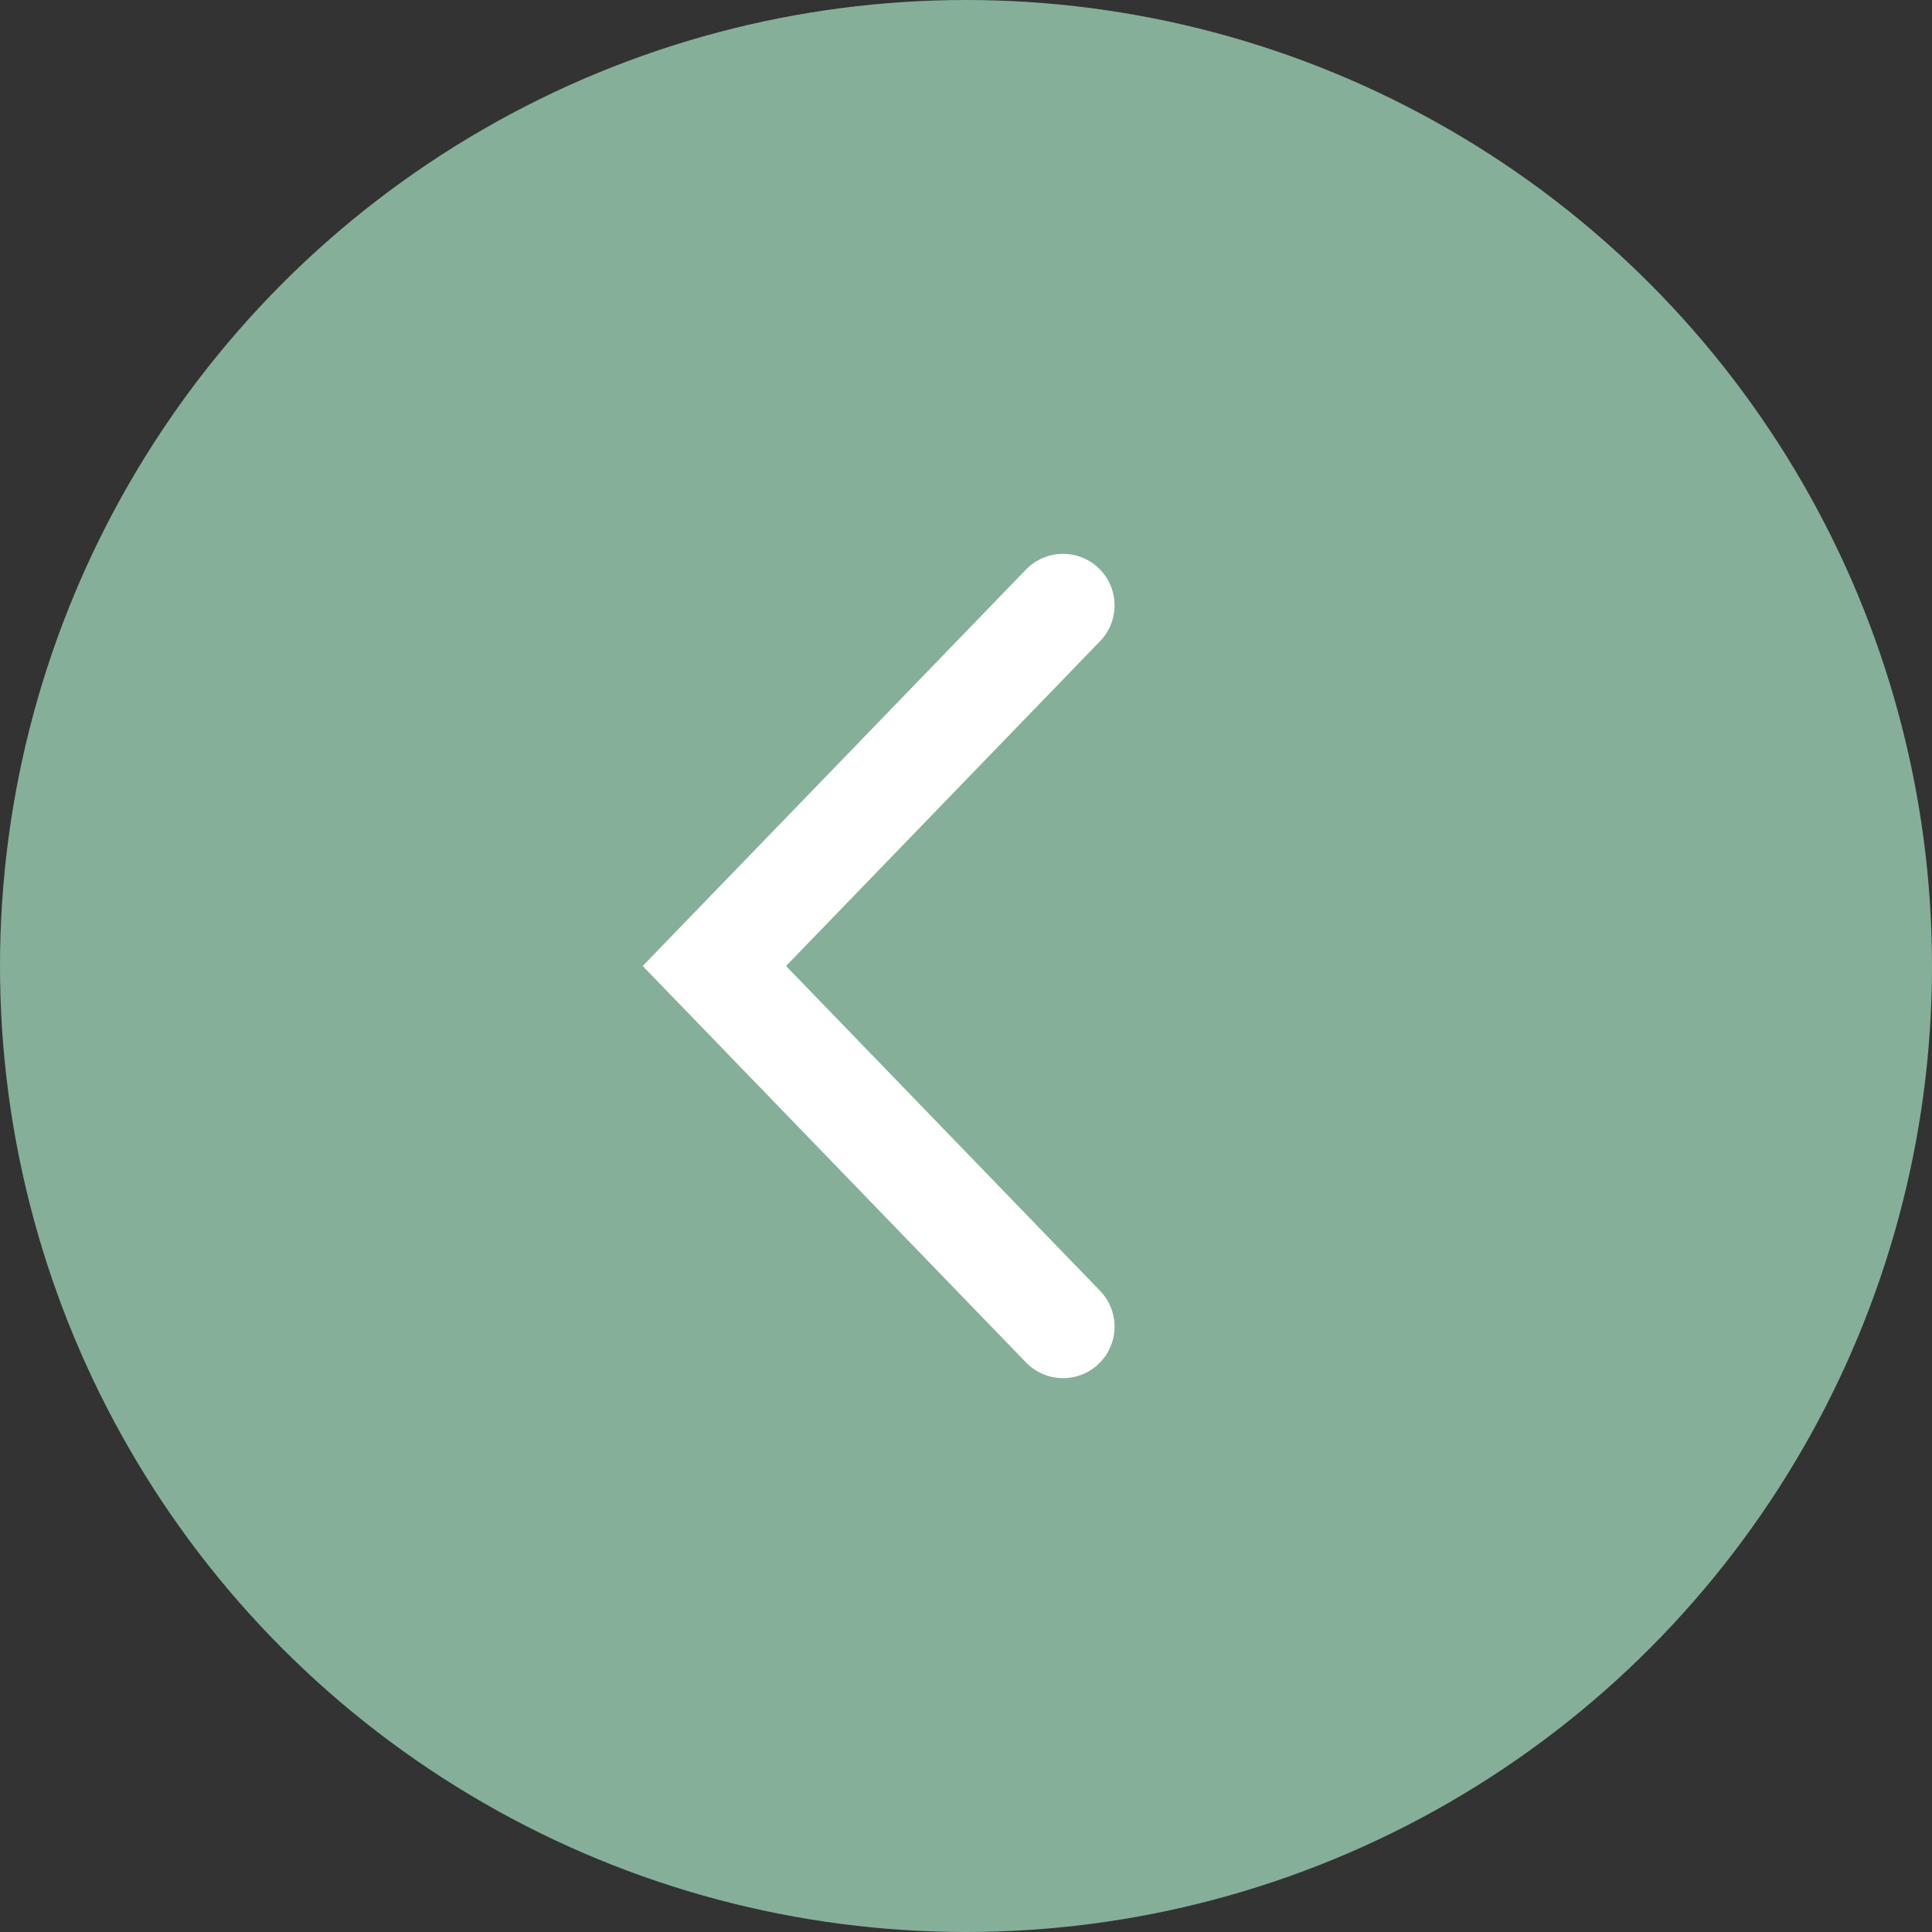
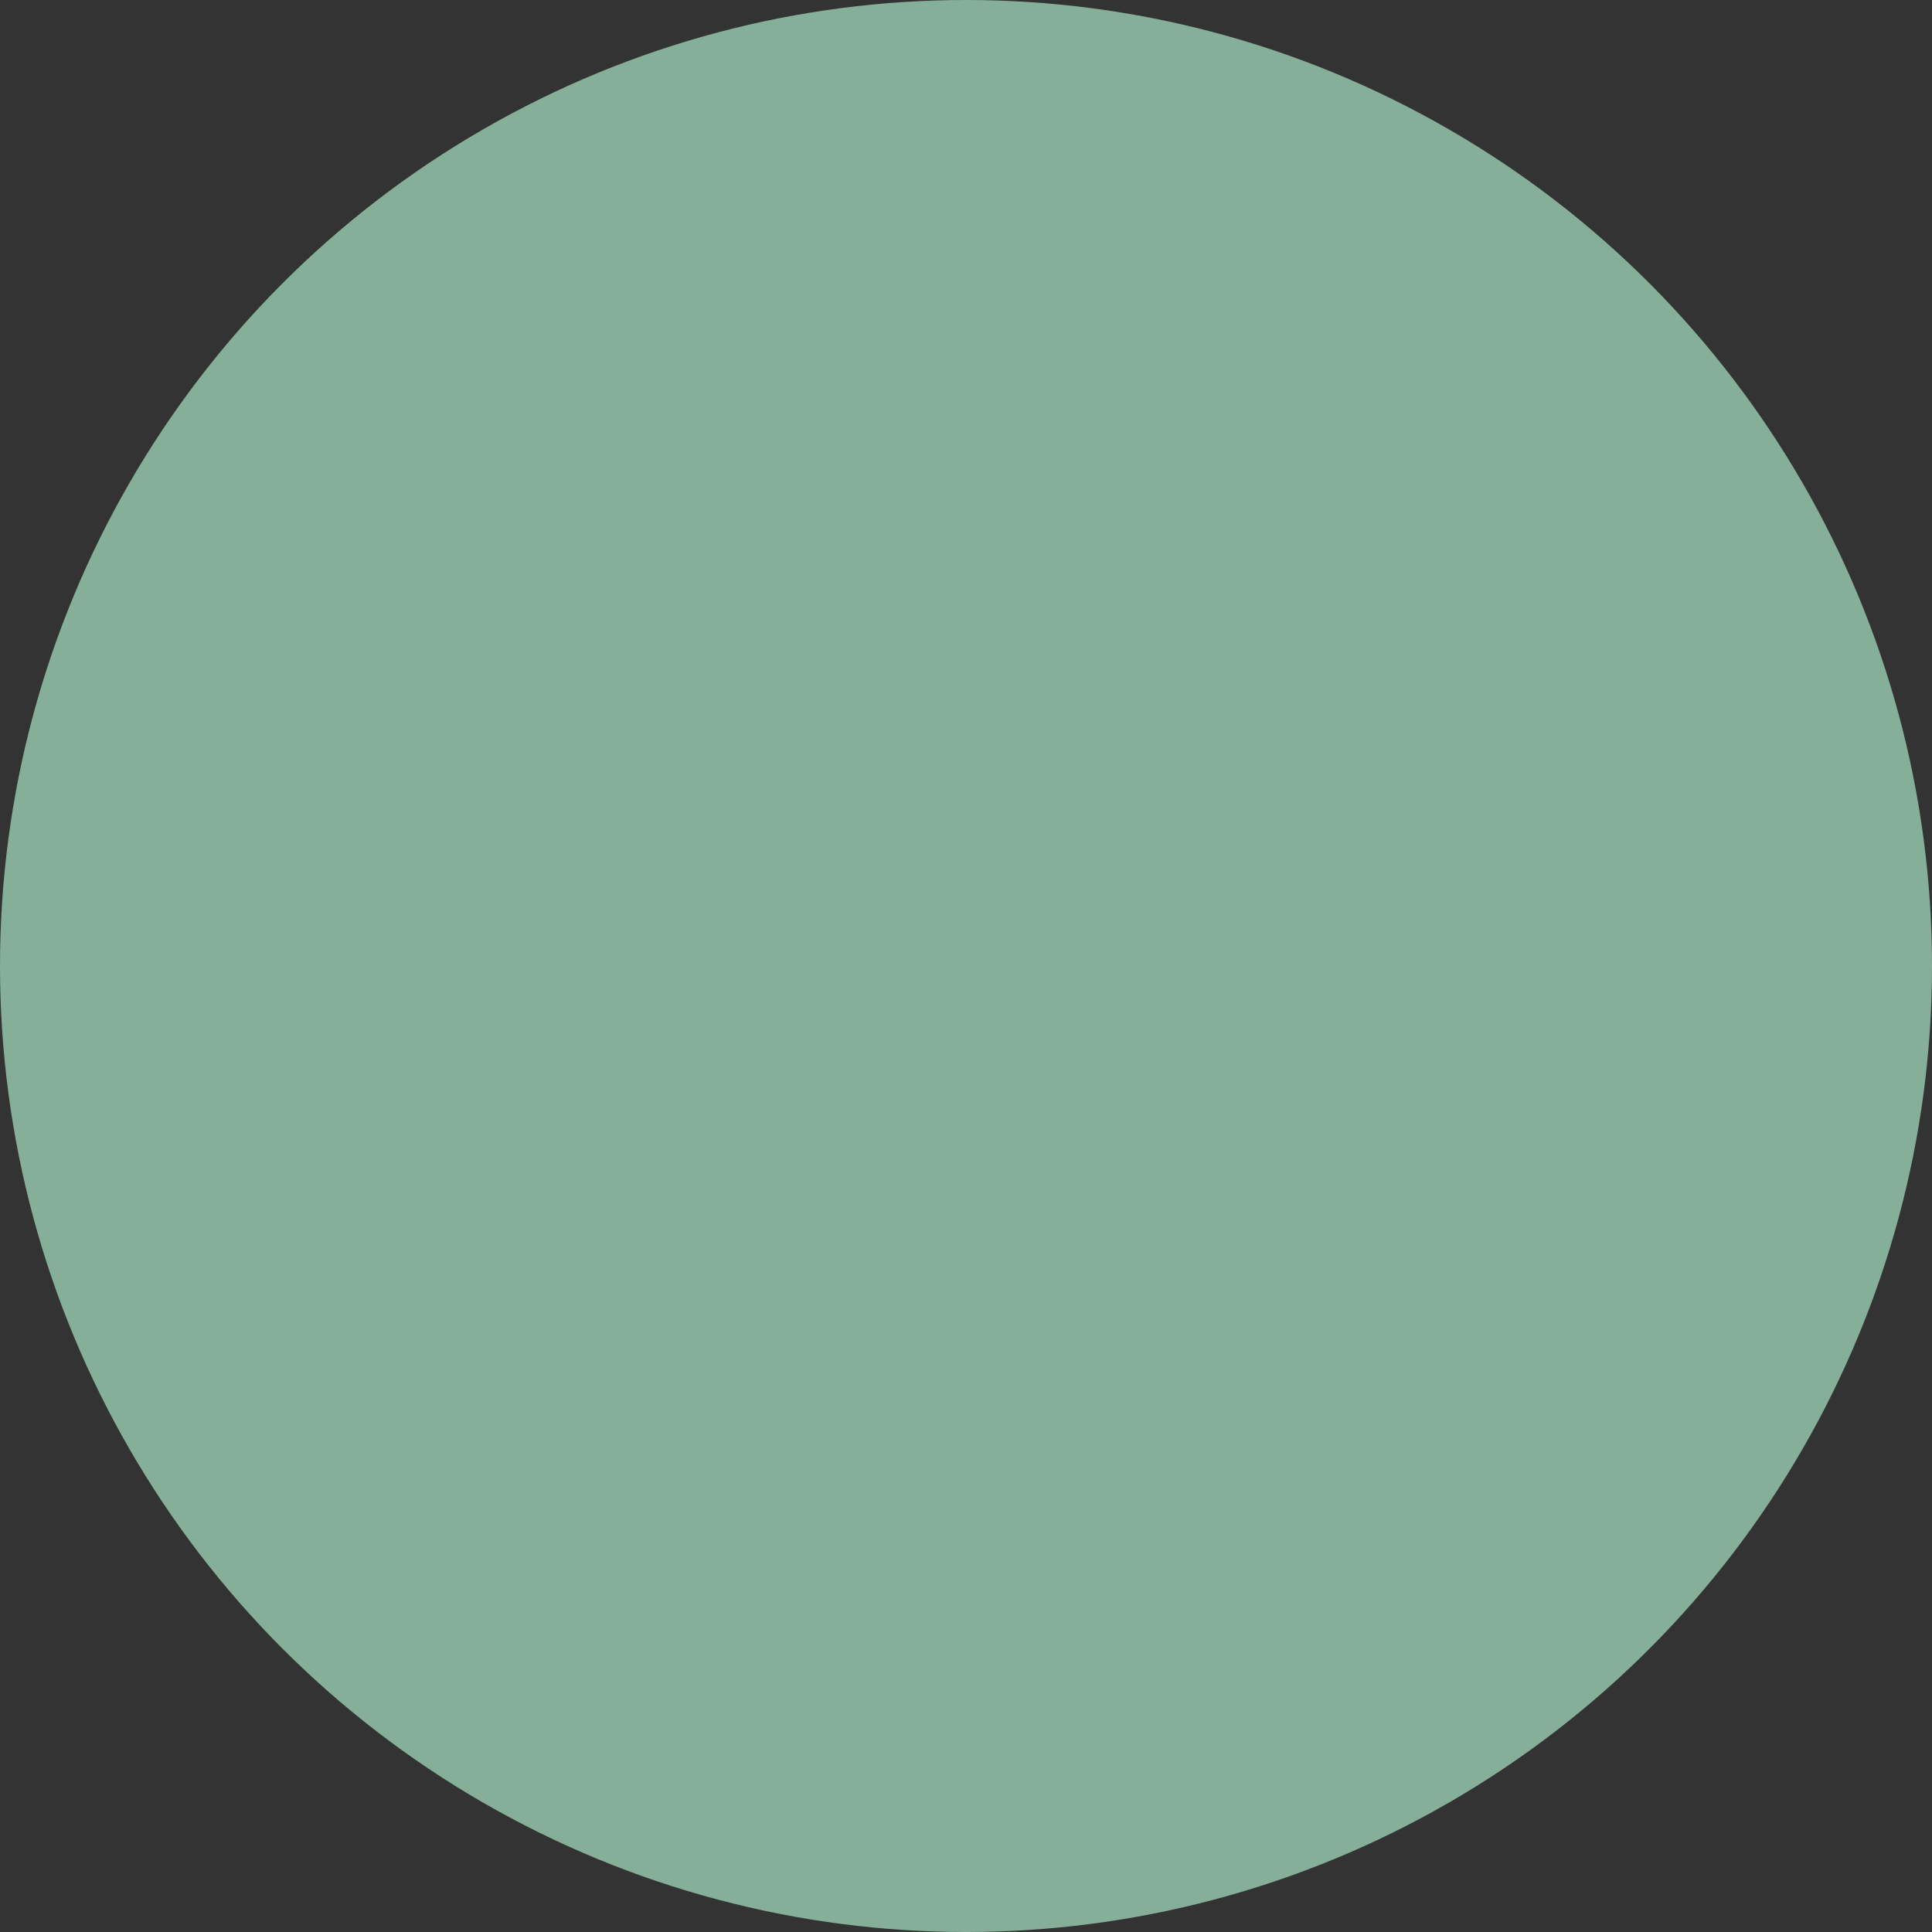
<svg xmlns="http://www.w3.org/2000/svg" width="75" height="75" viewBox="0 0 75 75">
  <rect x="0" y="0" width="75" height="75" fill="#333333" stroke="none" />
  <circle cx="37.5" cy="37.5" r="37.5" fill="#85af99" />
  <g transform="translate(27.732 23.5)">
-     <path d="M-18349.133,10347.467l-13.535,14,13.535,14" transform="translate(18362.668 -10347.467)" fill="none" stroke="#fff" stroke-linecap="round" stroke-width="4" />
-   </g>
+     </g>
</svg>